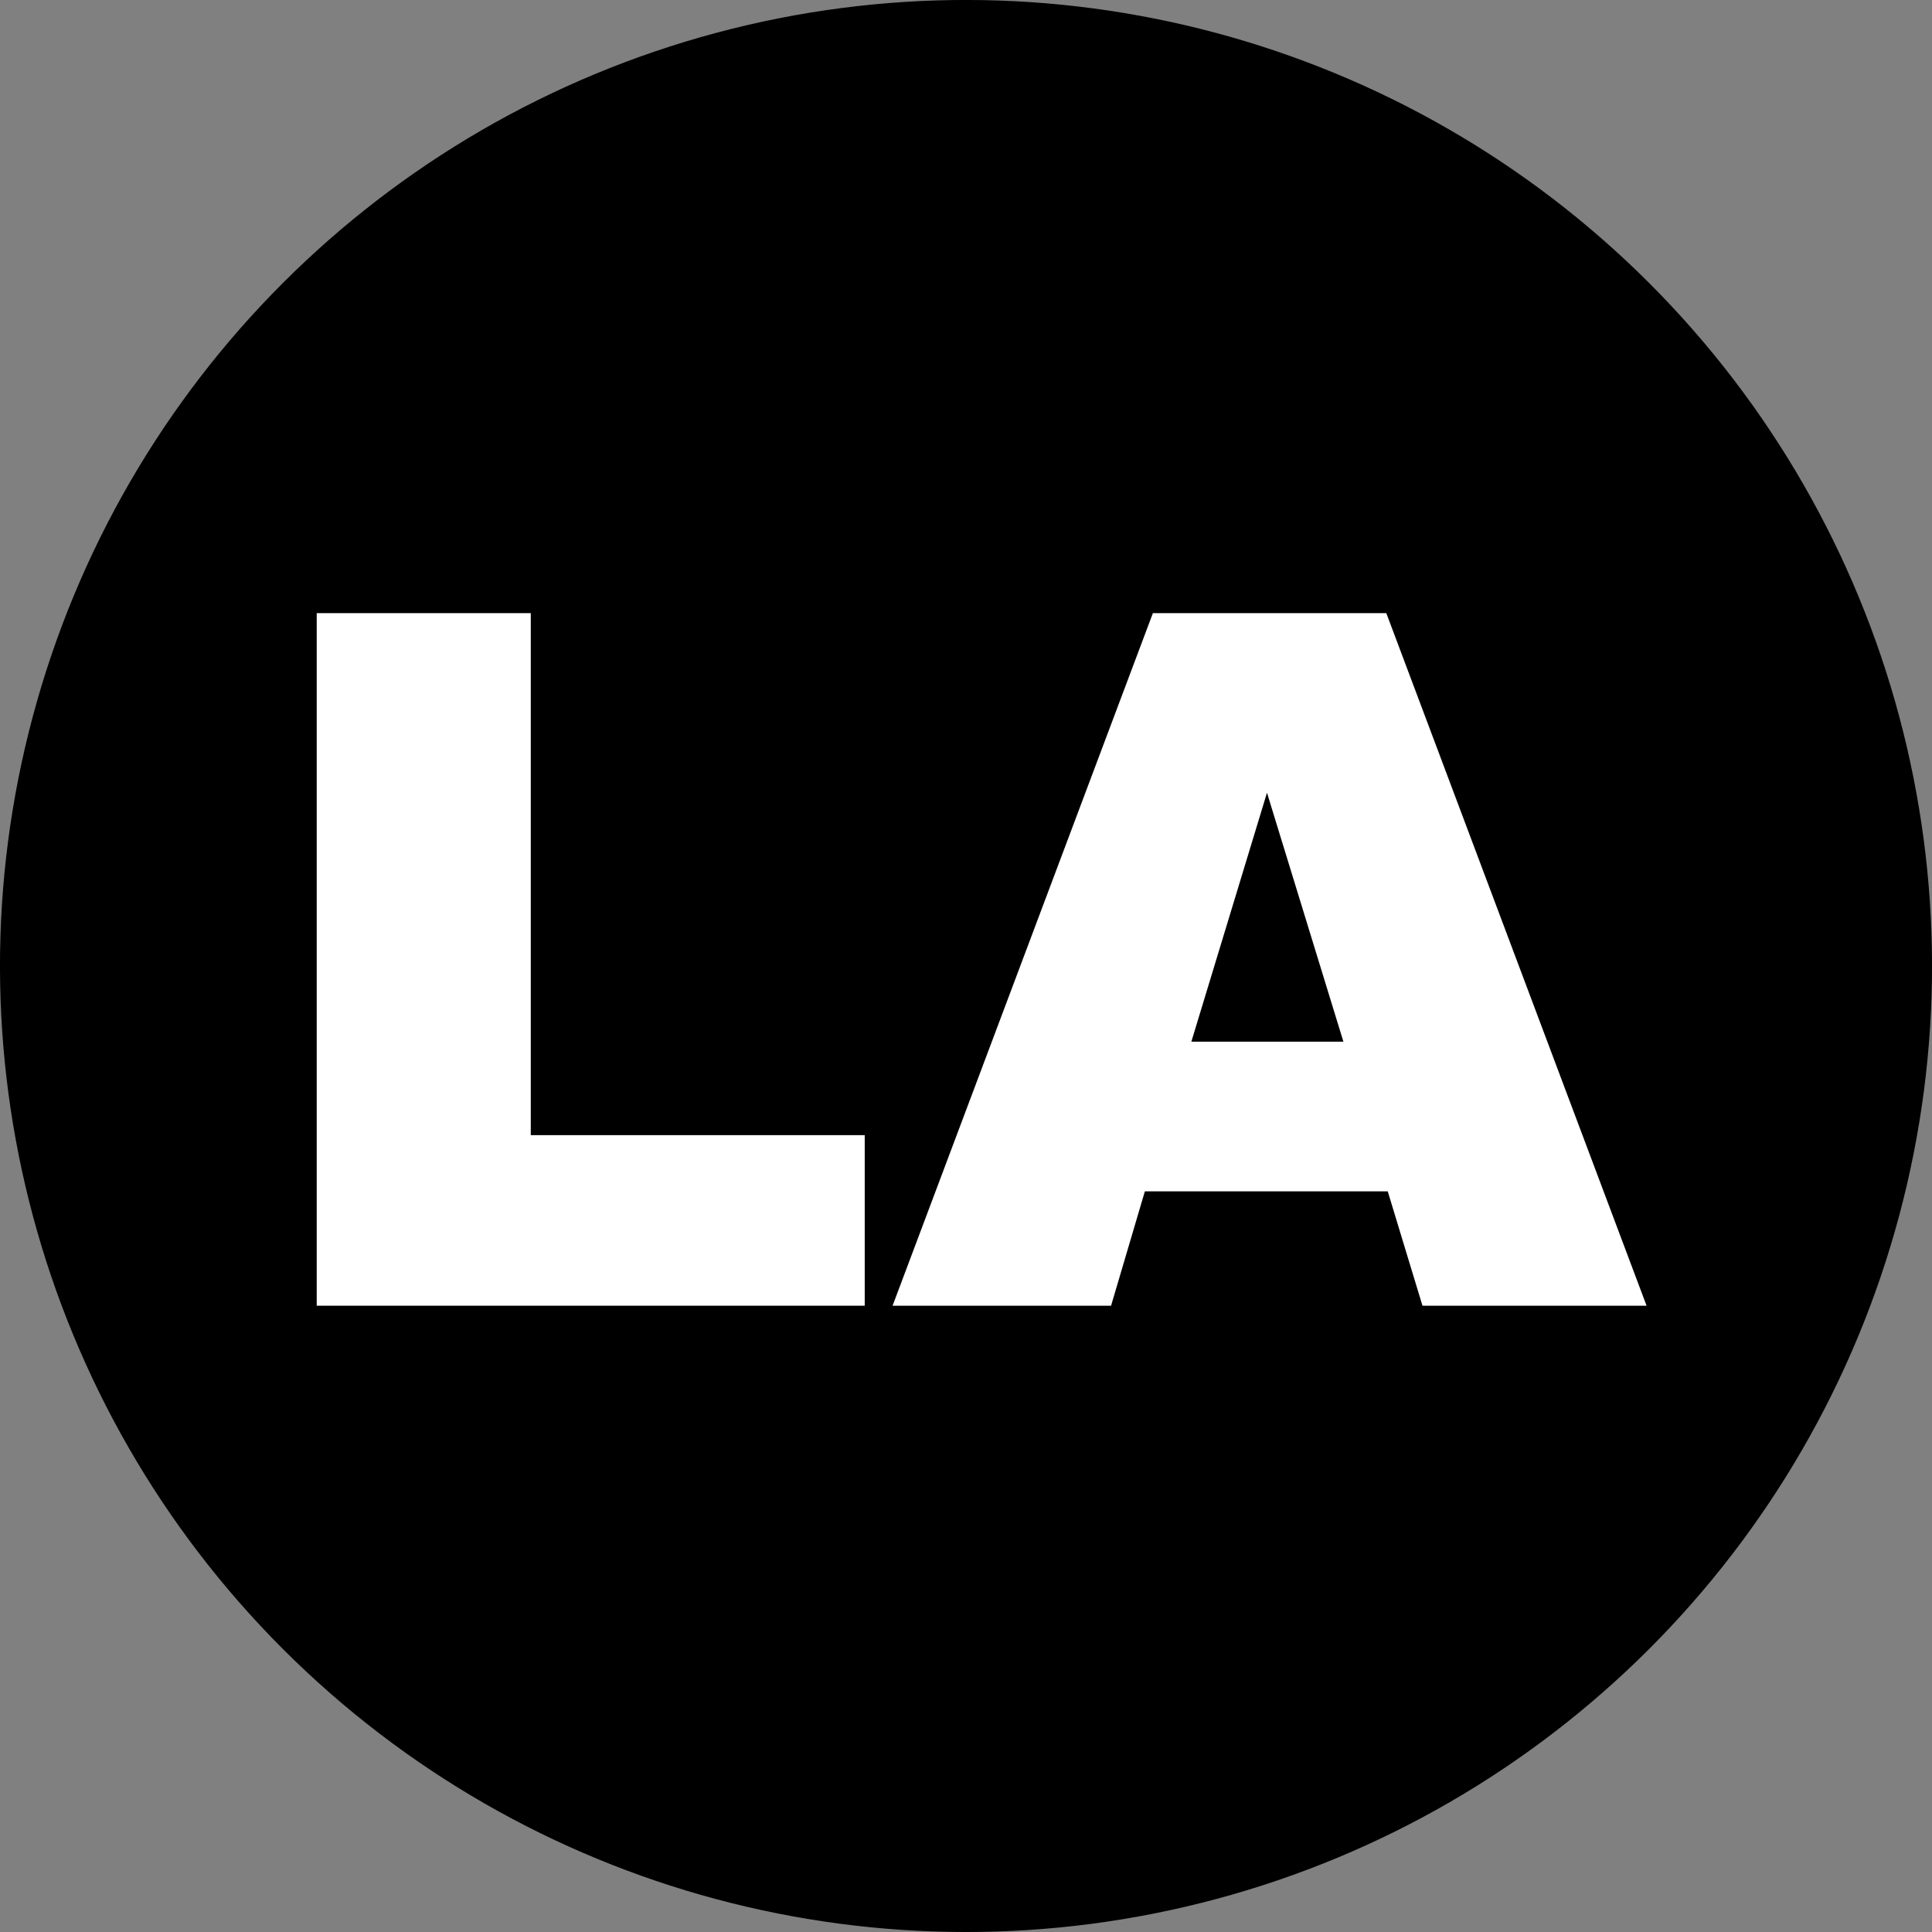
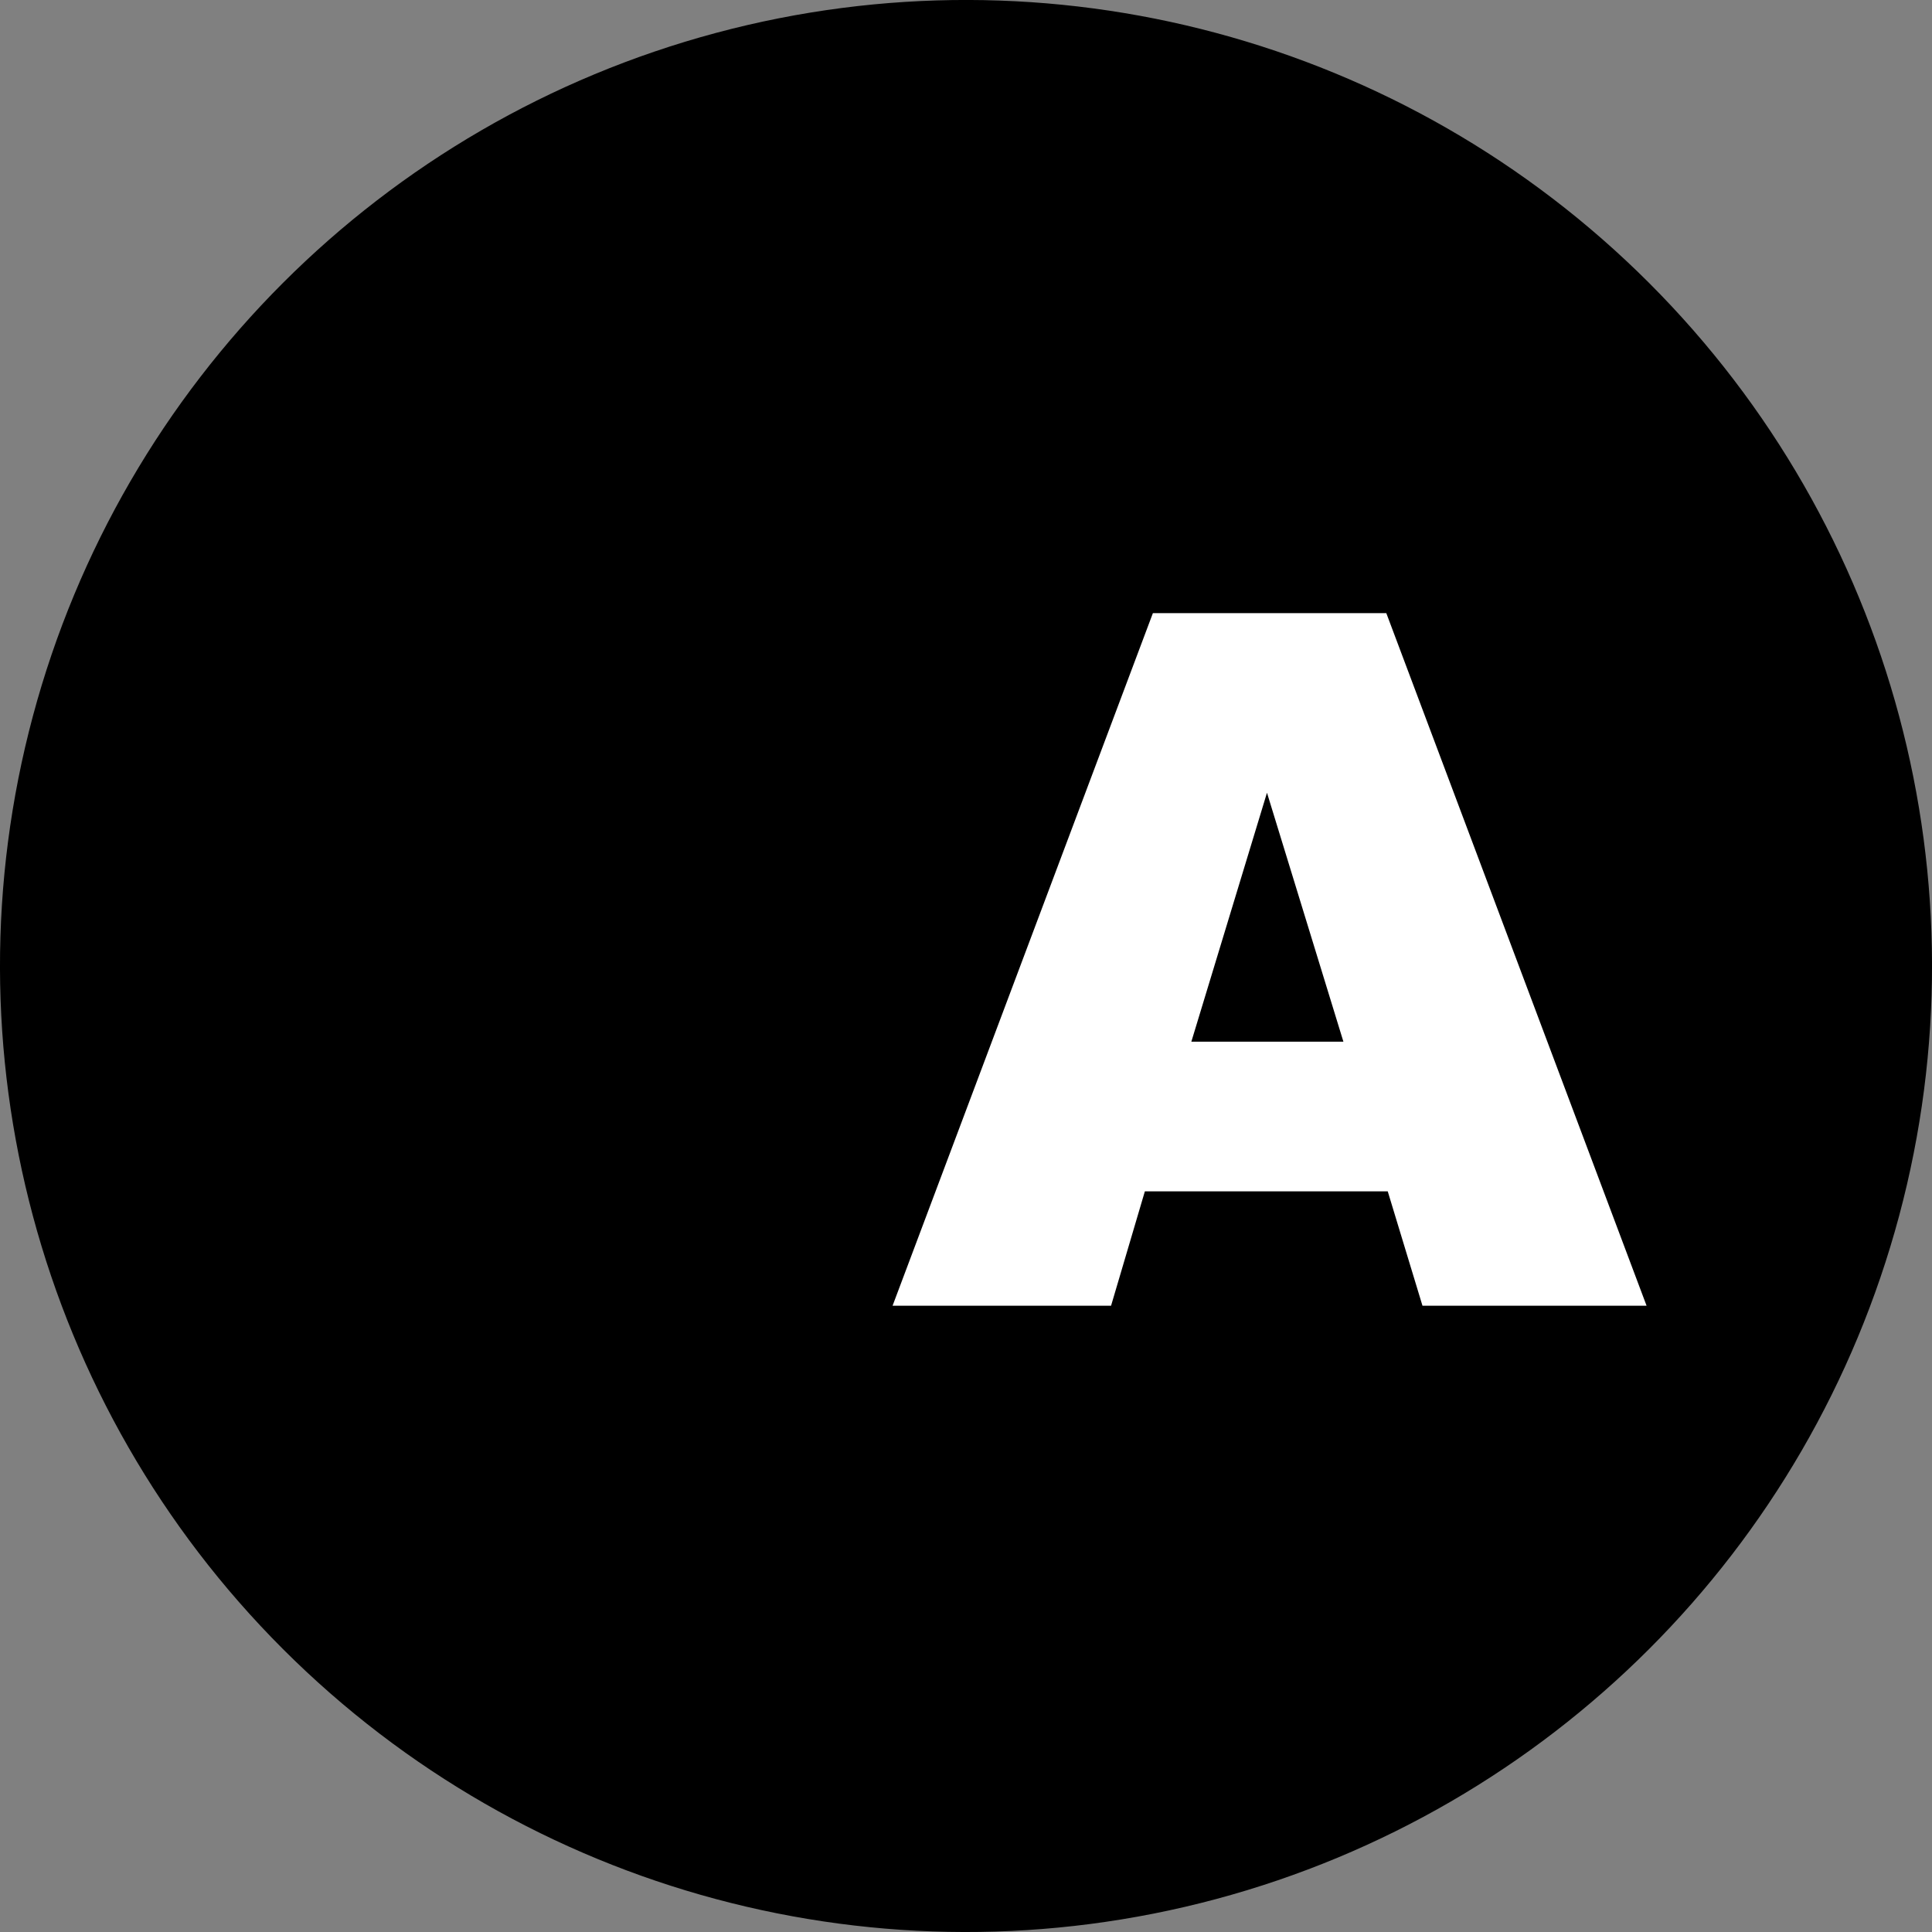
<svg xmlns="http://www.w3.org/2000/svg" id="Layer_1" data-name="Layer 1" viewBox="0 0 686 686">
  <rect x="0" y="0" width="686" height="686" fill="#808080" stroke="none" />
  <circle cx="354.25" cy="354.12" r="343" transform="translate(-157.89 343.09) rotate(-45)" />
-   <path d="M123.71,228.83h76V414.18H318.29v60.56H123.71Z" transform="translate(-11.25 -11.12)" fill="#fff" />
  <path d="M504,434.14H417.76l-12,40.6H328.18l92.43-245.91h82.88L595.9,474.74H516.33ZM488.26,381l-27.14-88.4L434.26,381Z" transform="translate(-11.25 -11.12)" fill="#fff" />
</svg>